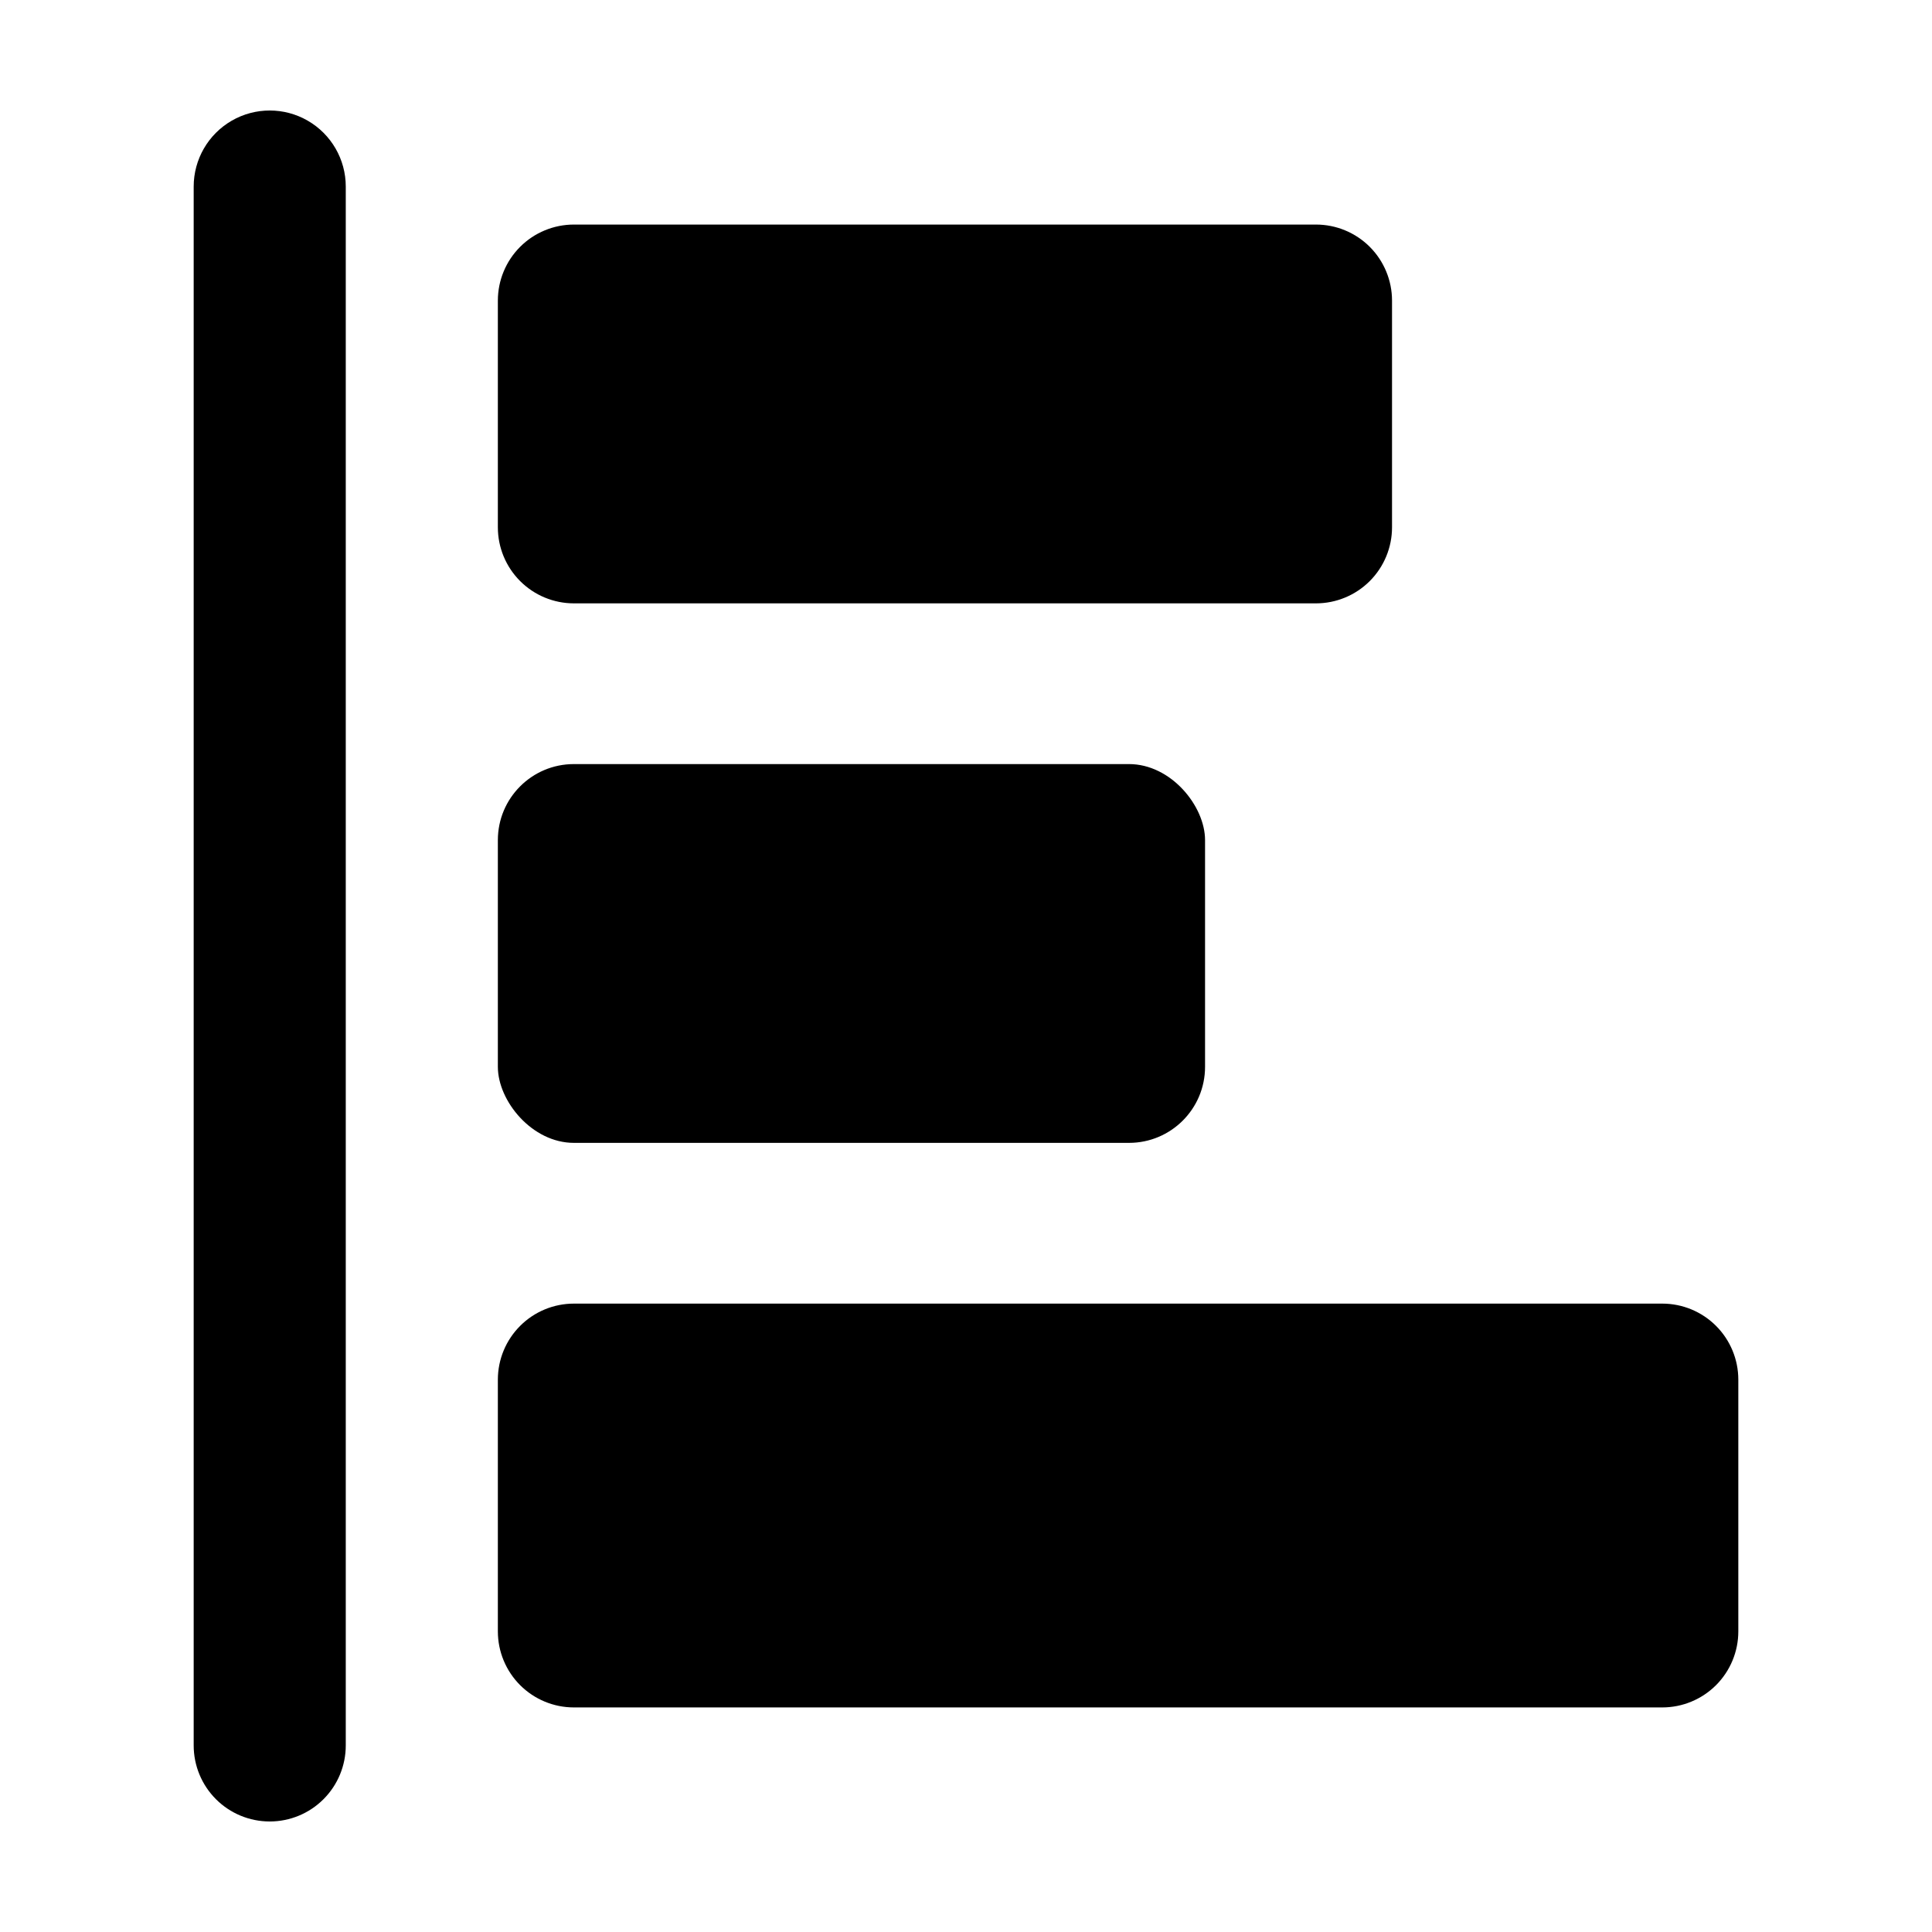
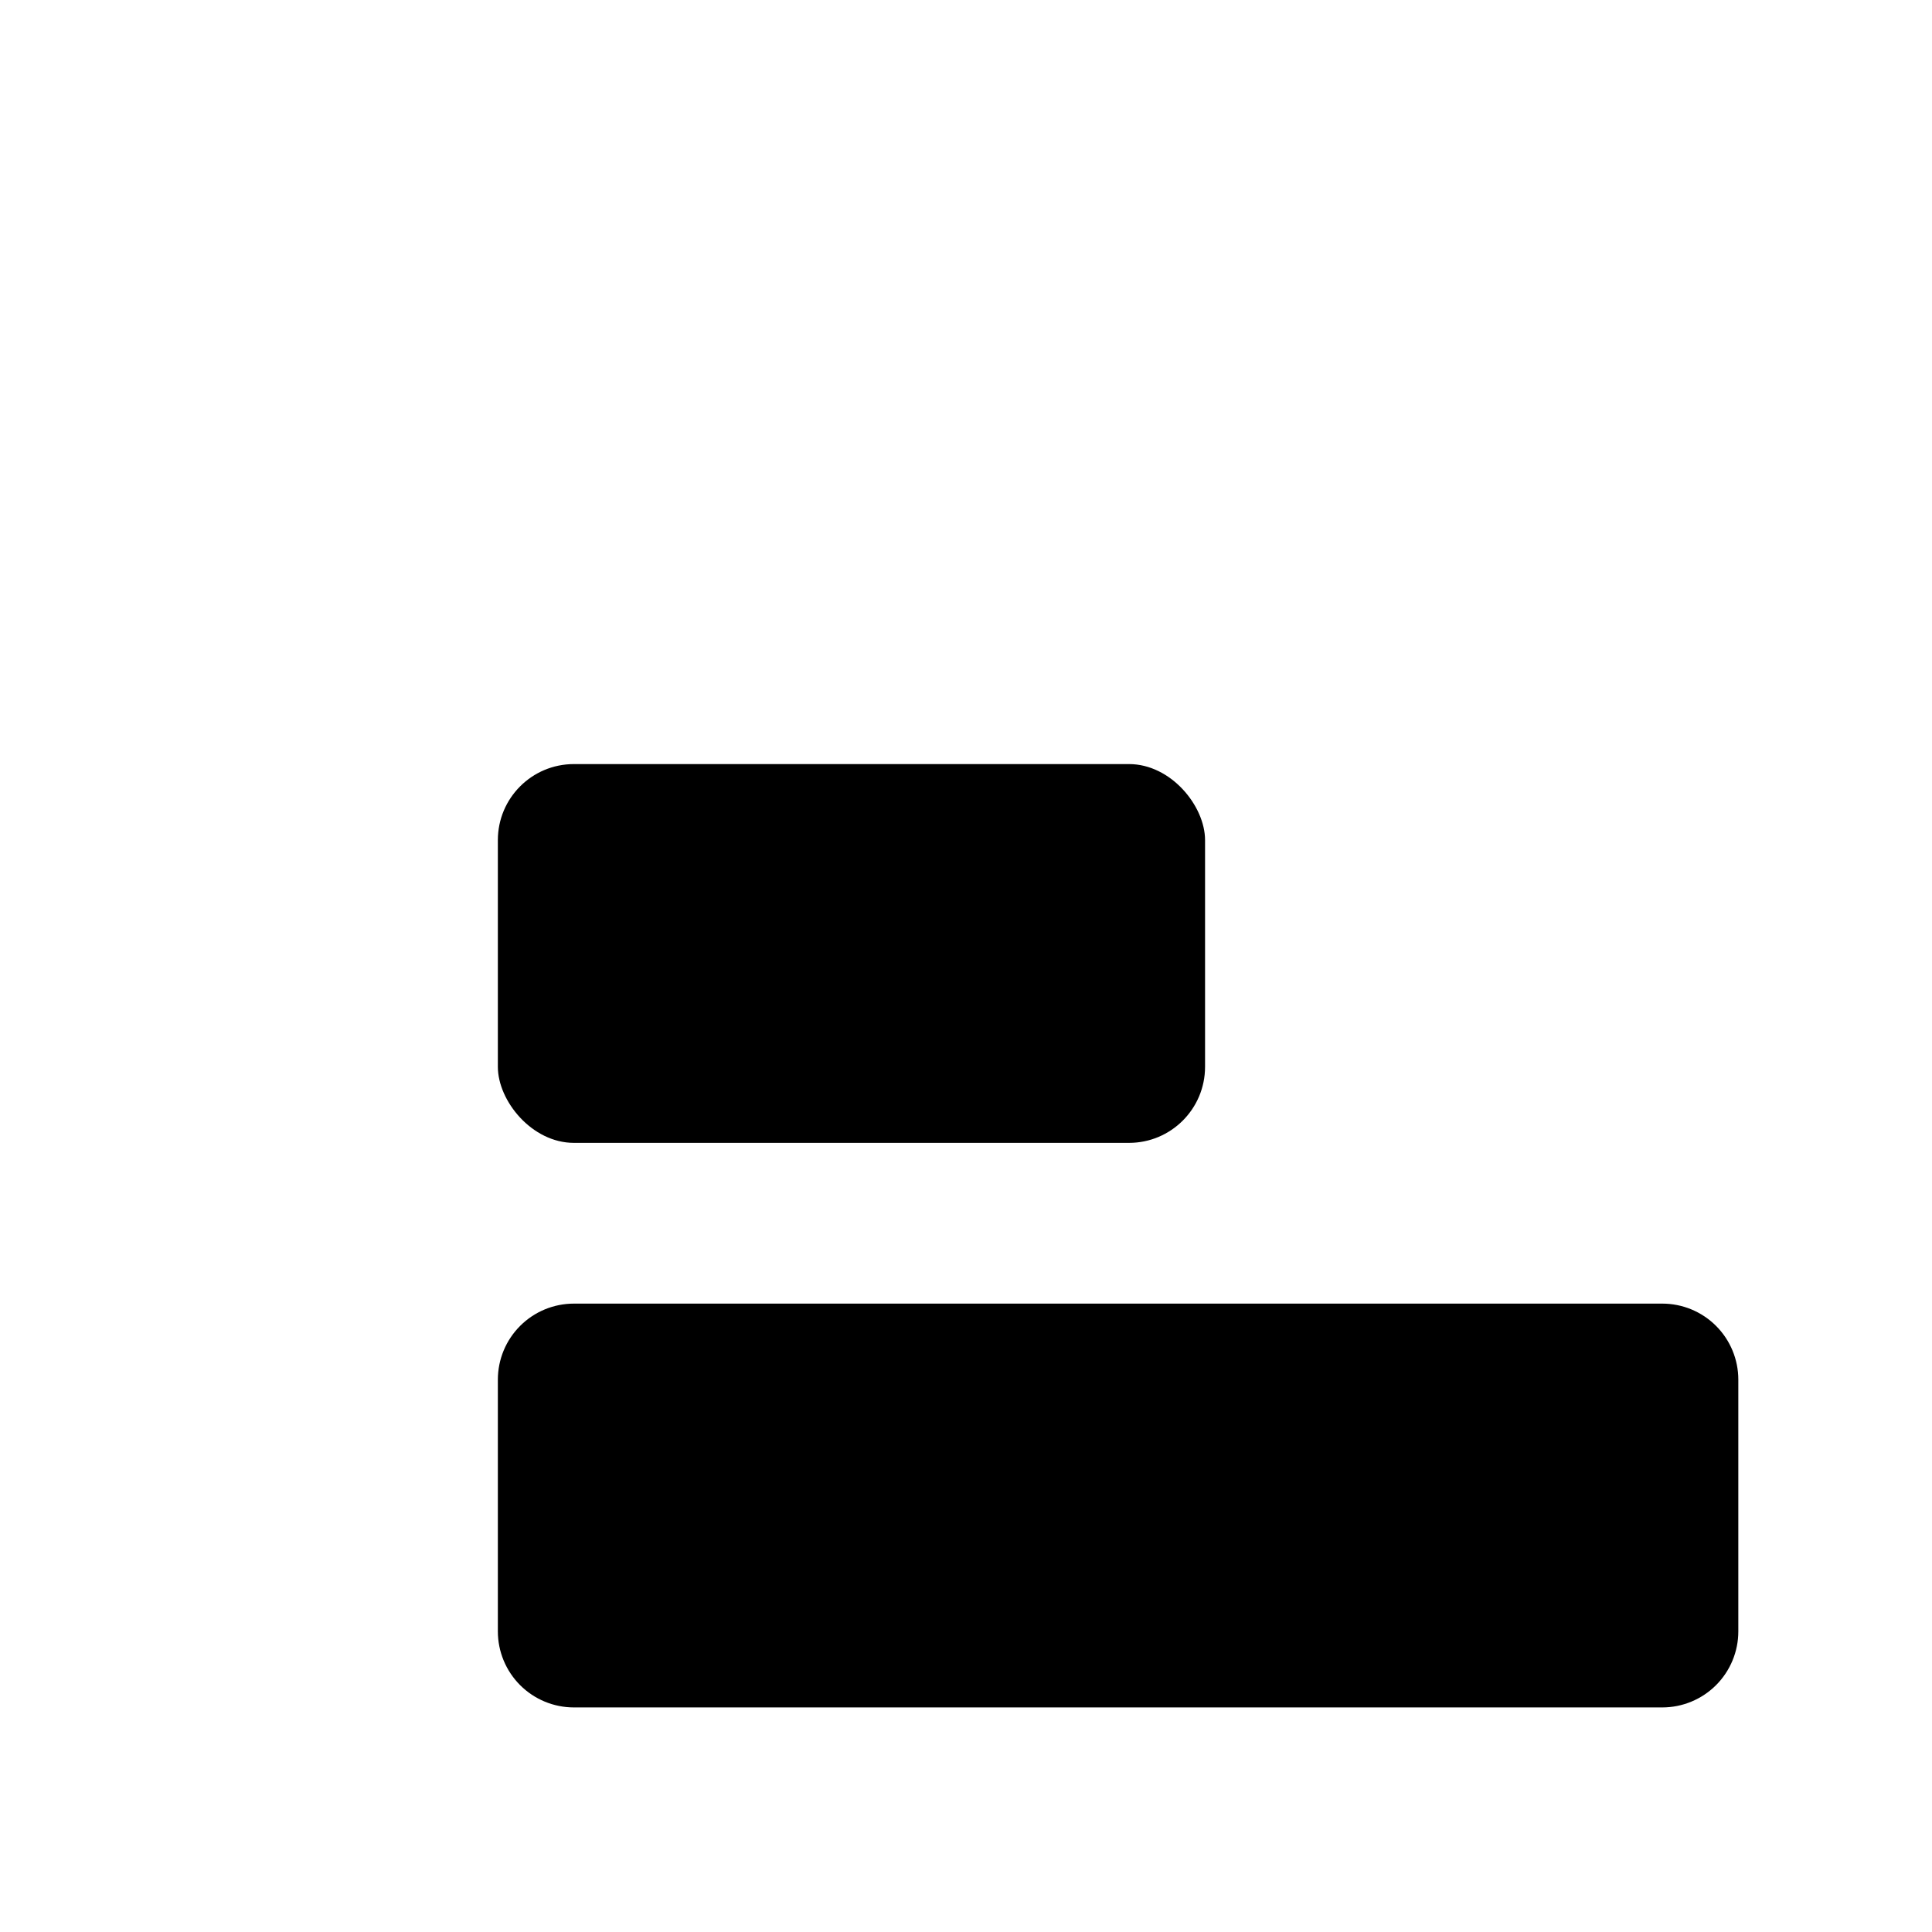
<svg xmlns="http://www.w3.org/2000/svg" fill="#000000" width="800px" height="800px" version="1.1" viewBox="144 144 512 512">
  <g>
-     <path d="m215.48 626.71c5.348 0 10.473-2.121 14.25-5.902 3.781-3.777 5.902-8.902 5.902-14.25v-413.12c0-7.199-3.84-13.852-10.074-17.453-6.234-3.602-13.918-3.602-20.152 0s-10.078 10.254-10.078 17.453v413.12c0 5.348 2.125 10.473 5.902 14.25 3.781 3.781 8.906 5.902 14.25 5.902z" />
    <path d="m296.09 489.47h288.43c5.344 0 10.469 2.121 14.25 5.902 3.777 3.777 5.902 8.902 5.902 14.246v66.715c0 5.344-2.125 10.469-5.902 14.25-3.781 3.777-8.906 5.902-14.25 5.902h-288.43c-5.344 0-10.469-2.125-14.25-5.902-3.777-3.781-5.902-8.906-5.902-14.25v-66.711c0-5.348 2.125-10.473 5.906-14.25 3.777-3.781 8.902-5.902 14.246-5.902z" />
-     <path d="m296.09 203.51h196.66c5.344 0 10.469 2.125 14.25 5.902 3.777 3.781 5.902 8.906 5.902 14.25v60.082c0 5.344-2.125 10.469-5.902 14.25-3.781 3.777-8.906 5.902-14.25 5.902h-196.66c-5.344 0-10.469-2.125-14.246-5.902-3.781-3.781-5.906-8.906-5.906-14.25v-60.082c0-5.344 2.125-10.469 5.902-14.25 3.781-3.777 8.906-5.902 14.25-5.902z" />
    <path d="m296.09 346.49h147.11c11.129 0 20.152 11.129 20.152 20.152v60.078c0 11.129-9.023 20.152-20.152 20.152h-147.11c-11.129 0-20.152-11.129-20.152-20.152v-60.078c0-11.129 9.023-20.152 20.152-20.152z" />
  </g>
</svg>